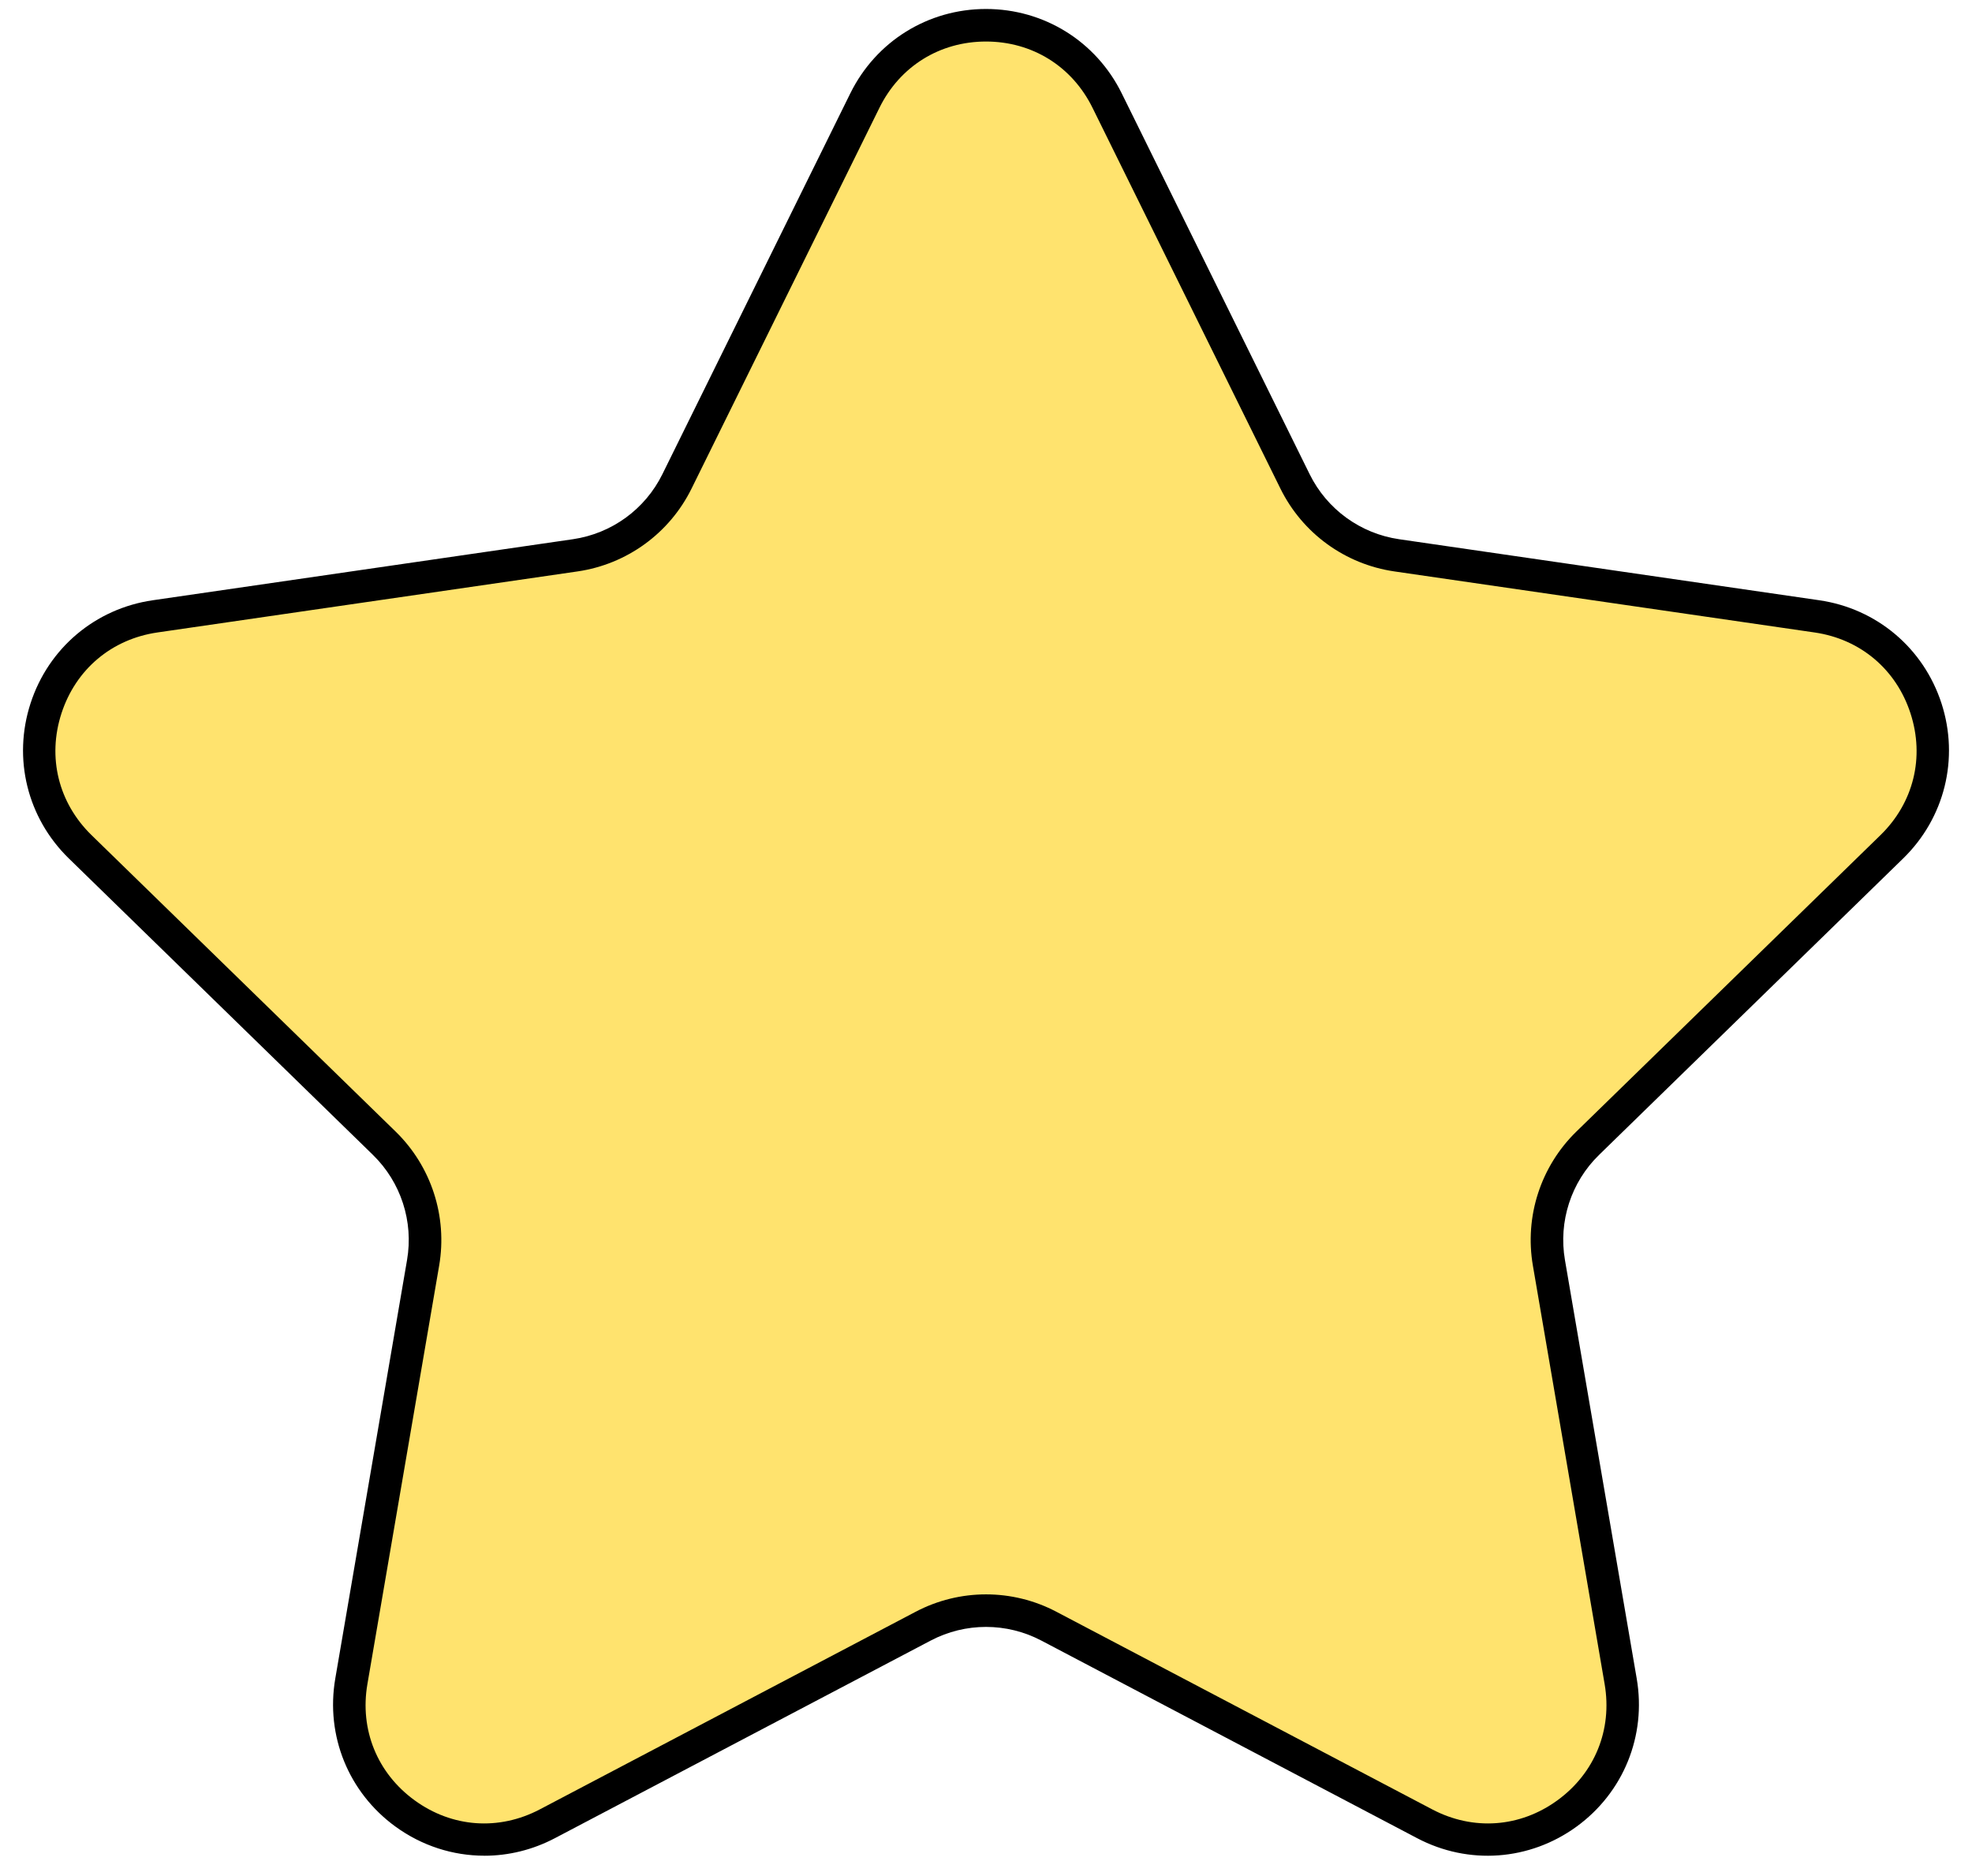
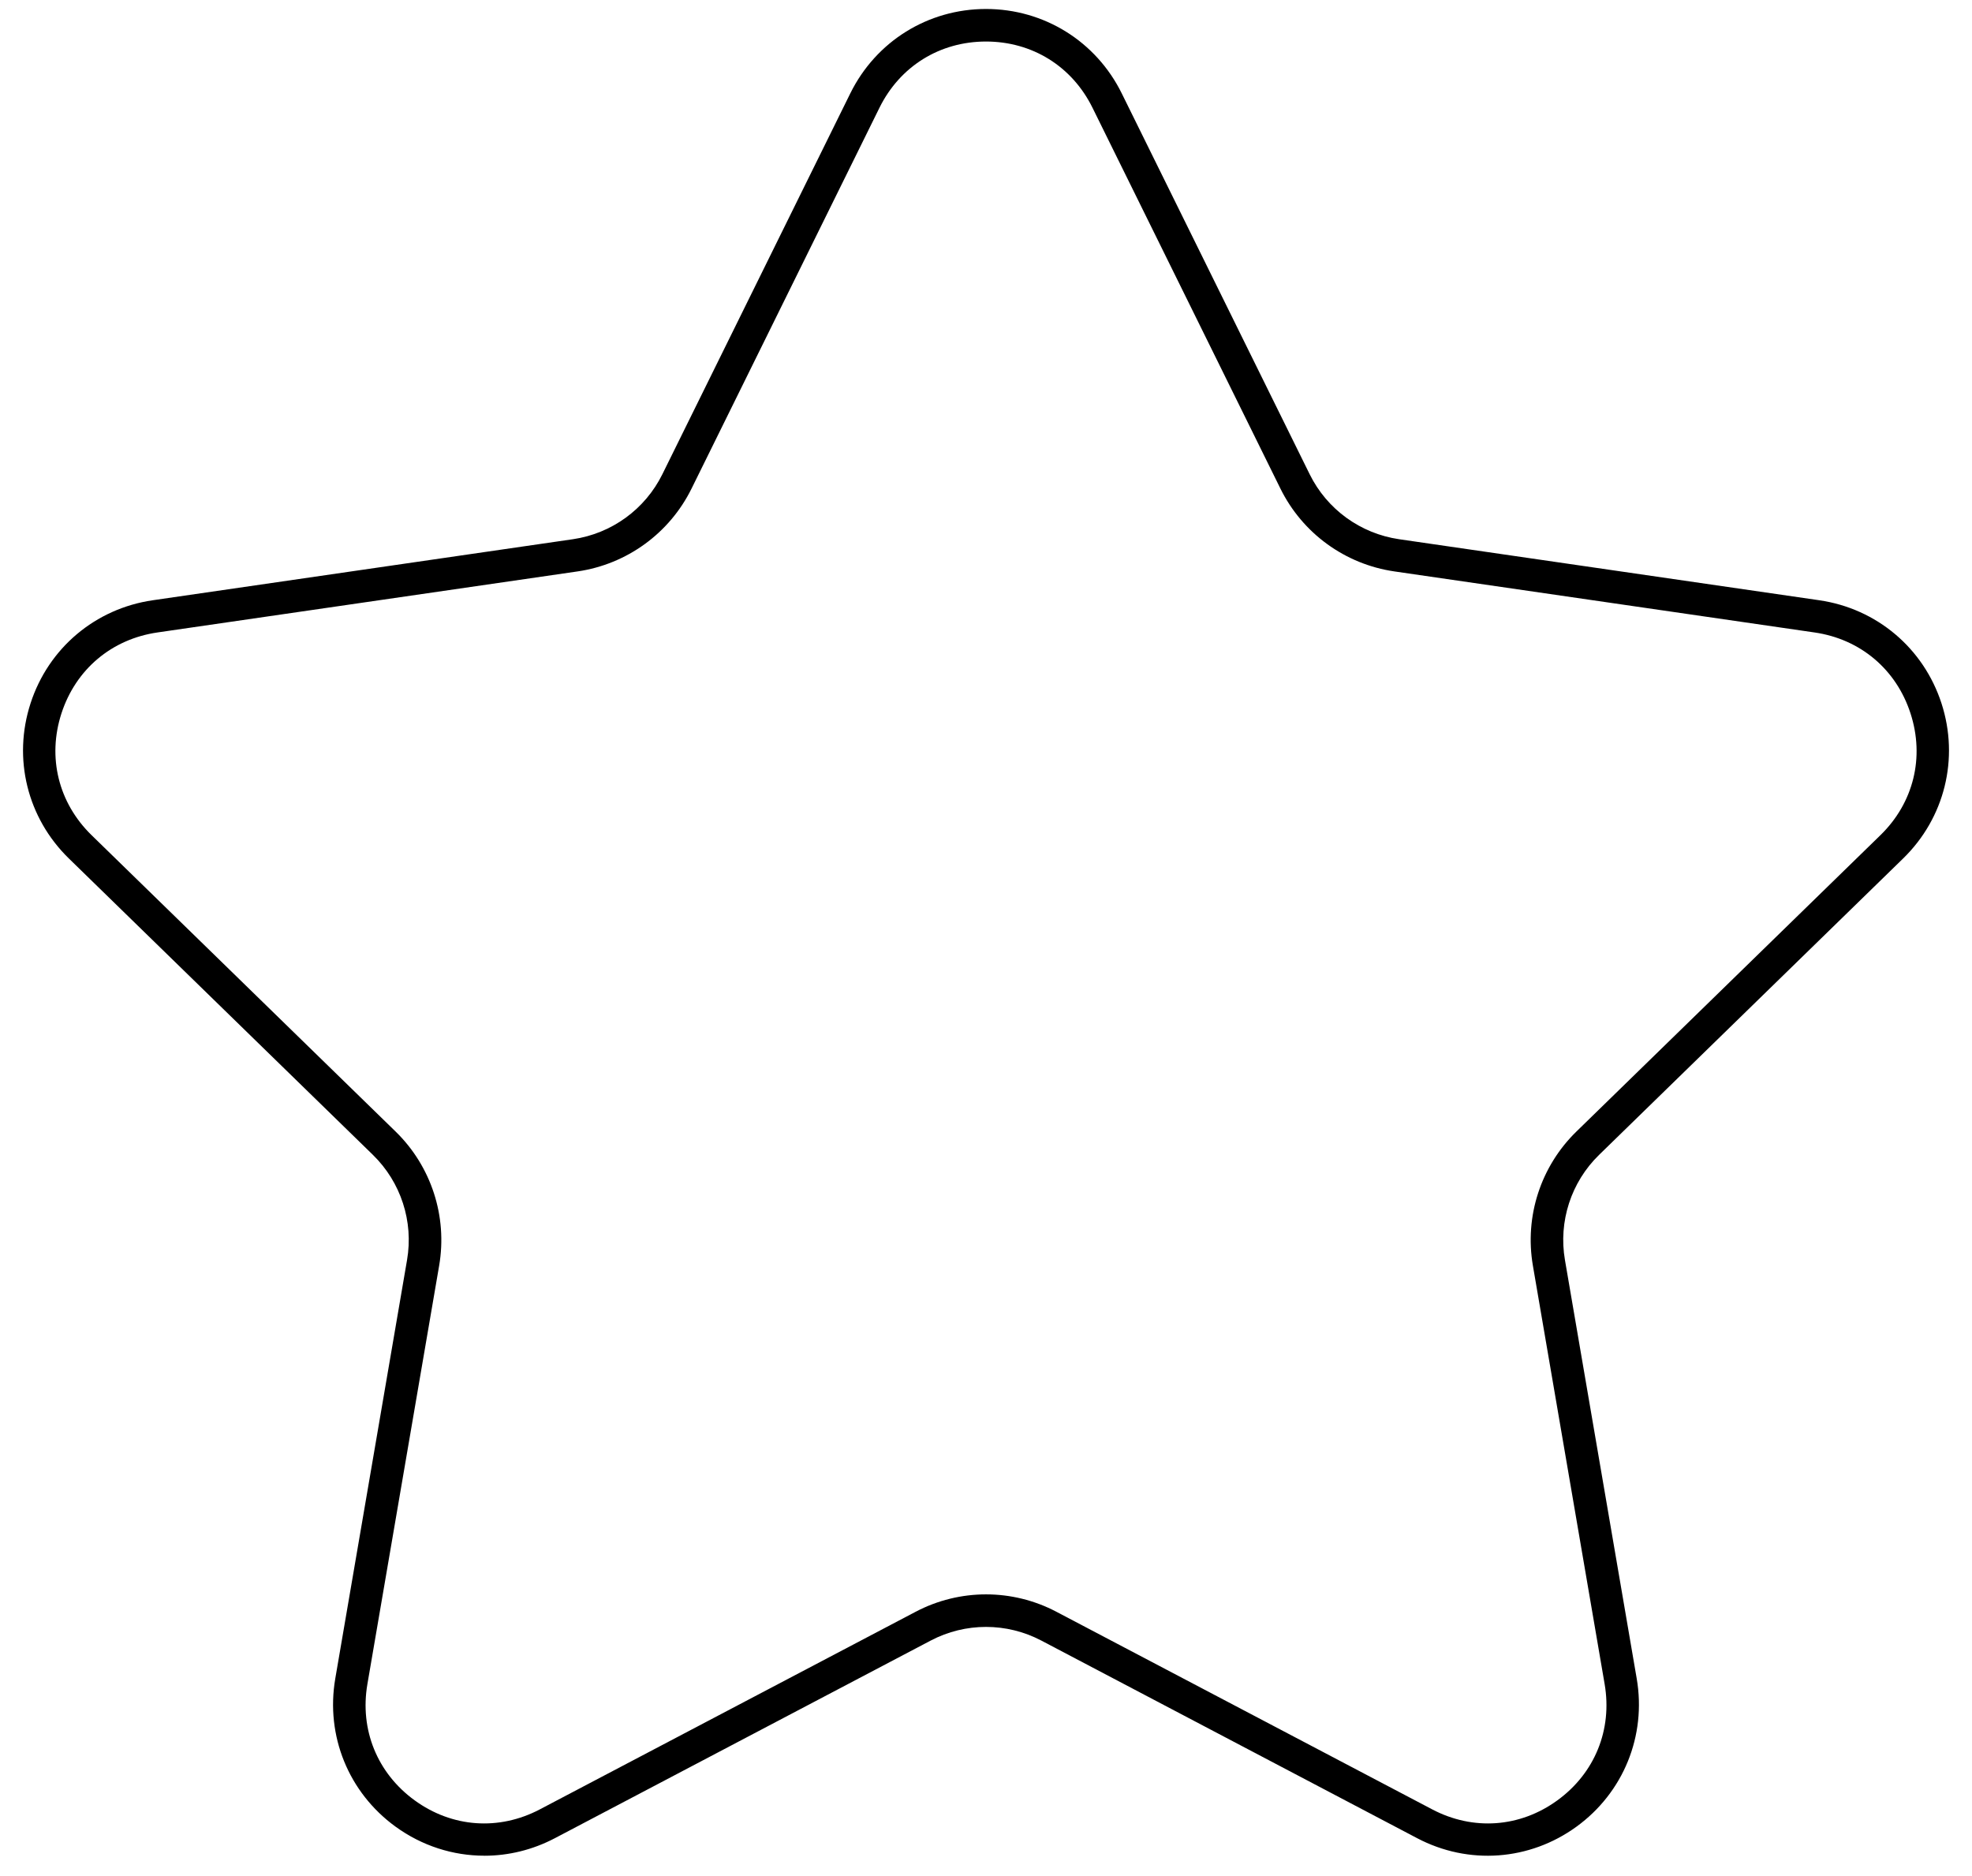
<svg xmlns="http://www.w3.org/2000/svg" height="480.6" preserveAspectRatio="xMidYMid meet" version="1.0" viewBox="-5.9 -2.3 505.3 480.6" width="505.3" zoomAndPan="magnify">
  <g id="change1_1">
-     <path d="M277.79,23.47l48.15,97.57c5.04,10.22,14.79,17.3,26.06,18.93l107.67,15.65c28.39,4.13,39.73,39.01,19.18,59.04l-77.91,75.94c-8.16,7.95-11.88,19.41-9.95,30.64l18.39,107.24c4.85,28.28-24.83,49.84-50.22,36.49l-96.3-50.63c-10.08-5.3-22.13-5.3-32.21,0l-96.3,50.63c-25.39,13.35-55.07-8.21-50.22-36.49l18.39-107.24c1.93-11.23-1.8-22.68-9.95-30.64L14.65,214.65c-20.54-20.02-9.21-54.91,19.18-59.04l107.67-15.65c11.27-1.64,21.02-8.72,26.06-18.93L215.72,23.47c12.7-25.73,49.38-25.73,62.08,0Z" fill="#ffe36e" />
-   </g>
+     </g>
  <g id="change2_1">
-     <path d="M118.2,473.14c-8.01,0-15.96-2.51-22.76-7.45-12.03-8.74-17.94-23.27-15.43-37.93l18.39-107.24c1.7-9.88-1.58-19.95-8.76-26.95L11.74,217.64c-10.65-10.38-14.41-25.61-9.81-39.75,4.59-14.14,16.59-24.26,31.31-26.4l107.67-15.64c9.92-1.45,18.49-7.67,22.92-16.66L211.98,21.62C218.56,8.29,231.88,0,246.75,0c14.87,0,28.2,8.29,34.78,21.62h0l48.15,97.57c4.43,8.99,13,15.21,22.92,16.66l107.67,15.64c14.72,2.14,26.71,12.26,31.31,26.4,4.59,14.14,.83,29.37-9.82,39.75l-77.91,75.94c-7.18,6.99-10.45,17.07-8.75,26.95l18.39,107.24c2.51,14.65-3.4,29.19-15.43,37.93-12.03,8.74-27.68,9.88-40.84,2.95l-96.3-50.63c-8.87-4.66-19.46-4.66-28.33,0l-96.3,50.63c-5.72,3.01-11.92,4.5-18.08,4.5ZM246.75,8.34c-11.85,0-22.06,6.35-27.3,16.97l-48.15,97.57c-5.65,11.45-16.57,19.38-29.2,21.22l-107.67,15.64c-11.73,1.71-20.91,9.45-24.58,20.72-3.66,11.27-.78,22.93,7.71,31.21l77.91,75.94c9.14,8.91,13.31,21.74,11.16,34.33l-18.39,107.24c-2,11.68,2.52,22.81,12.11,29.78,9.59,6.97,21.57,7.83,32.06,2.32l96.3-50.63c11.3-5.95,24.8-5.95,36.09,0l96.3,50.63c10.49,5.51,22.47,4.65,32.06-2.32,9.59-6.97,14.11-18.1,12.11-29.78l-18.39-107.24c-2.16-12.59,2.01-25.42,11.15-34.33l77.91-75.94c8.49-8.27,11.37-19.94,7.7-31.21-3.66-11.27-12.85-19.02-24.58-20.72l-107.67-15.64c-12.64-1.84-23.55-9.77-29.2-21.22l-48.15-97.57c-5.24-10.63-15.45-16.97-27.3-16.97Z" />
+     <path d="M118.2,473.14c-8.01,0-15.96-2.51-22.76-7.45-12.03-8.74-17.94-23.27-15.43-37.93l18.39-107.24c1.7-9.88-1.58-19.95-8.76-26.95L11.74,217.64c-10.65-10.38-14.41-25.61-9.81-39.75,4.59-14.14,16.59-24.26,31.31-26.4l107.67-15.64c9.92-1.45,18.49-7.67,22.92-16.66L211.98,21.62C218.56,8.29,231.88,0,246.75,0c14.87,0,28.2,8.29,34.78,21.62h0l48.15,97.57c4.43,8.99,13,15.21,22.92,16.66l107.67,15.64c14.72,2.14,26.71,12.26,31.31,26.4,4.59,14.14,.83,29.37-9.82,39.75l-77.91,75.94c-7.18,6.99-10.45,17.07-8.75,26.95l18.39,107.24c2.51,14.65-3.4,29.19-15.43,37.93-12.03,8.74-27.68,9.88-40.84,2.95l-96.3-50.63c-8.87-4.66-19.46-4.66-28.33,0l-96.3,50.63c-5.72,3.01-11.92,4.5-18.08,4.5M246.75,8.34c-11.85,0-22.06,6.35-27.3,16.97l-48.15,97.57c-5.65,11.45-16.57,19.38-29.2,21.22l-107.67,15.64c-11.73,1.71-20.91,9.45-24.58,20.72-3.66,11.27-.78,22.93,7.71,31.21l77.91,75.94c9.14,8.91,13.31,21.74,11.16,34.33l-18.39,107.24c-2,11.68,2.52,22.81,12.11,29.78,9.59,6.97,21.57,7.83,32.06,2.32l96.3-50.63c11.3-5.95,24.8-5.95,36.09,0l96.3,50.63c10.49,5.51,22.47,4.65,32.06-2.32,9.59-6.97,14.11-18.1,12.11-29.78l-18.39-107.24c-2.16-12.59,2.01-25.42,11.15-34.33l77.91-75.94c8.49-8.27,11.37-19.94,7.7-31.21-3.66-11.27-12.85-19.02-24.58-20.72l-107.67-15.64c-12.64-1.84-23.55-9.77-29.2-21.22l-48.15-97.57c-5.24-10.63-15.45-16.97-27.3-16.97Z" />
  </g>
</svg>